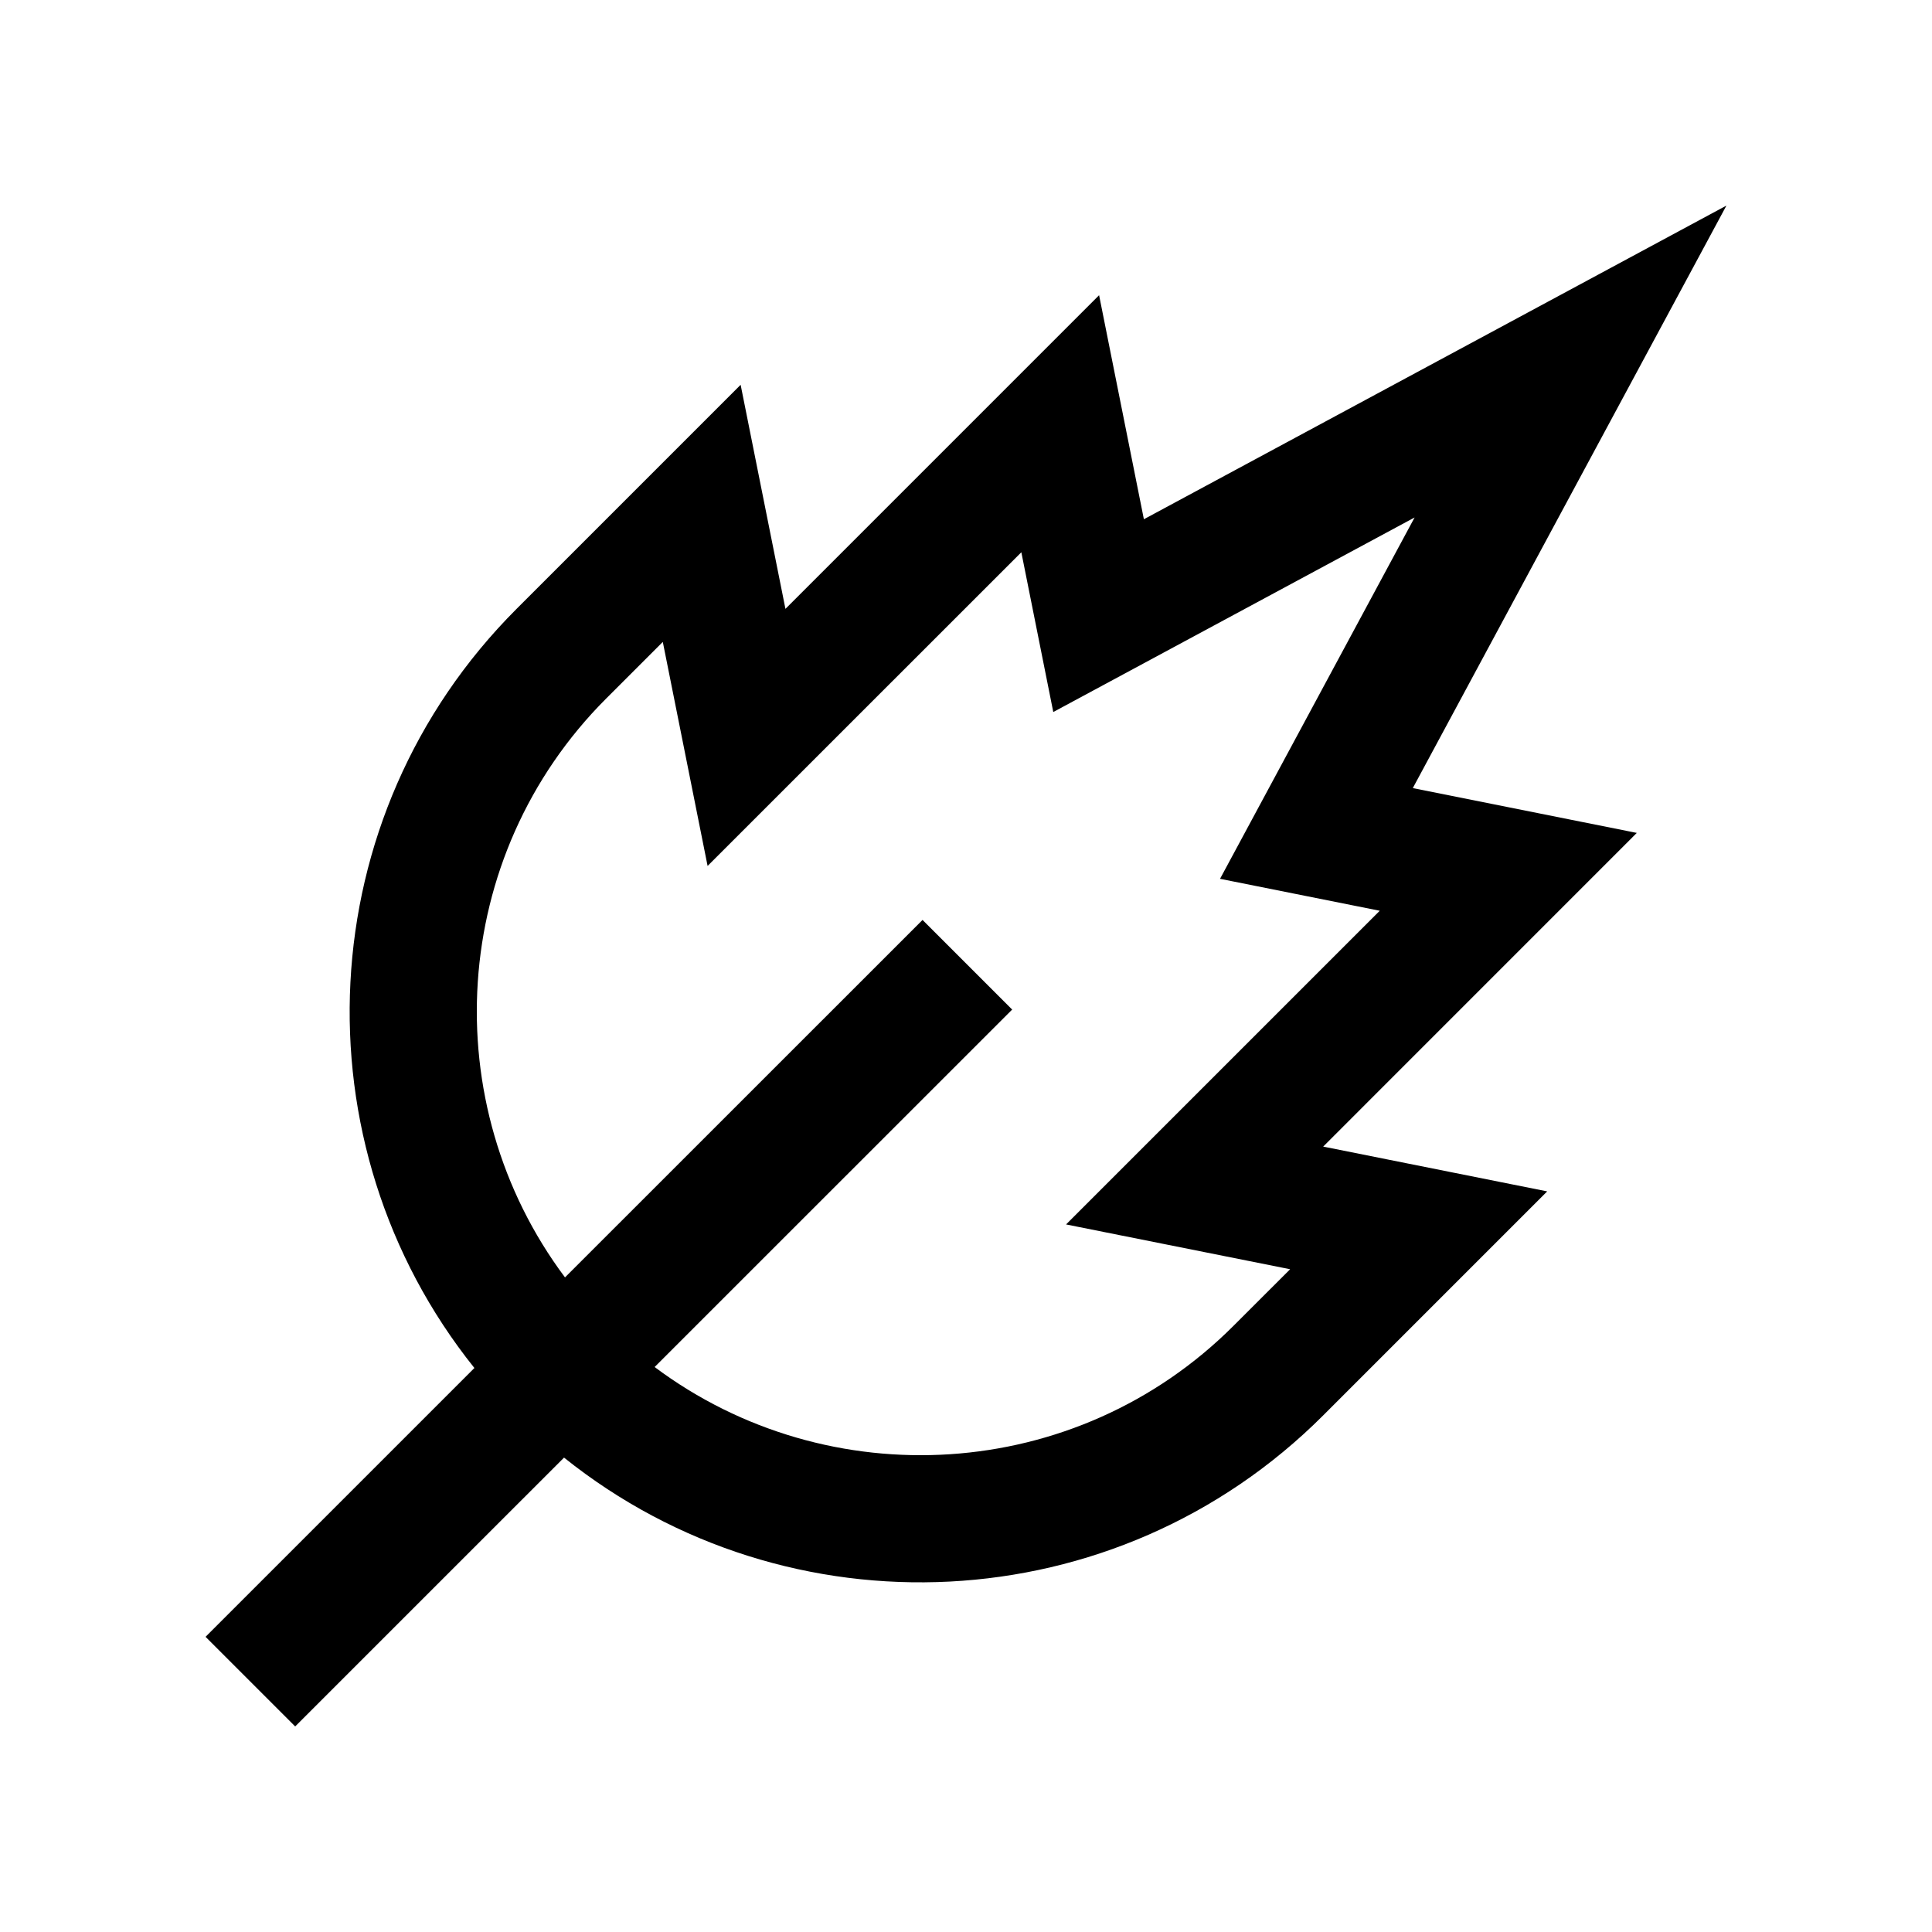
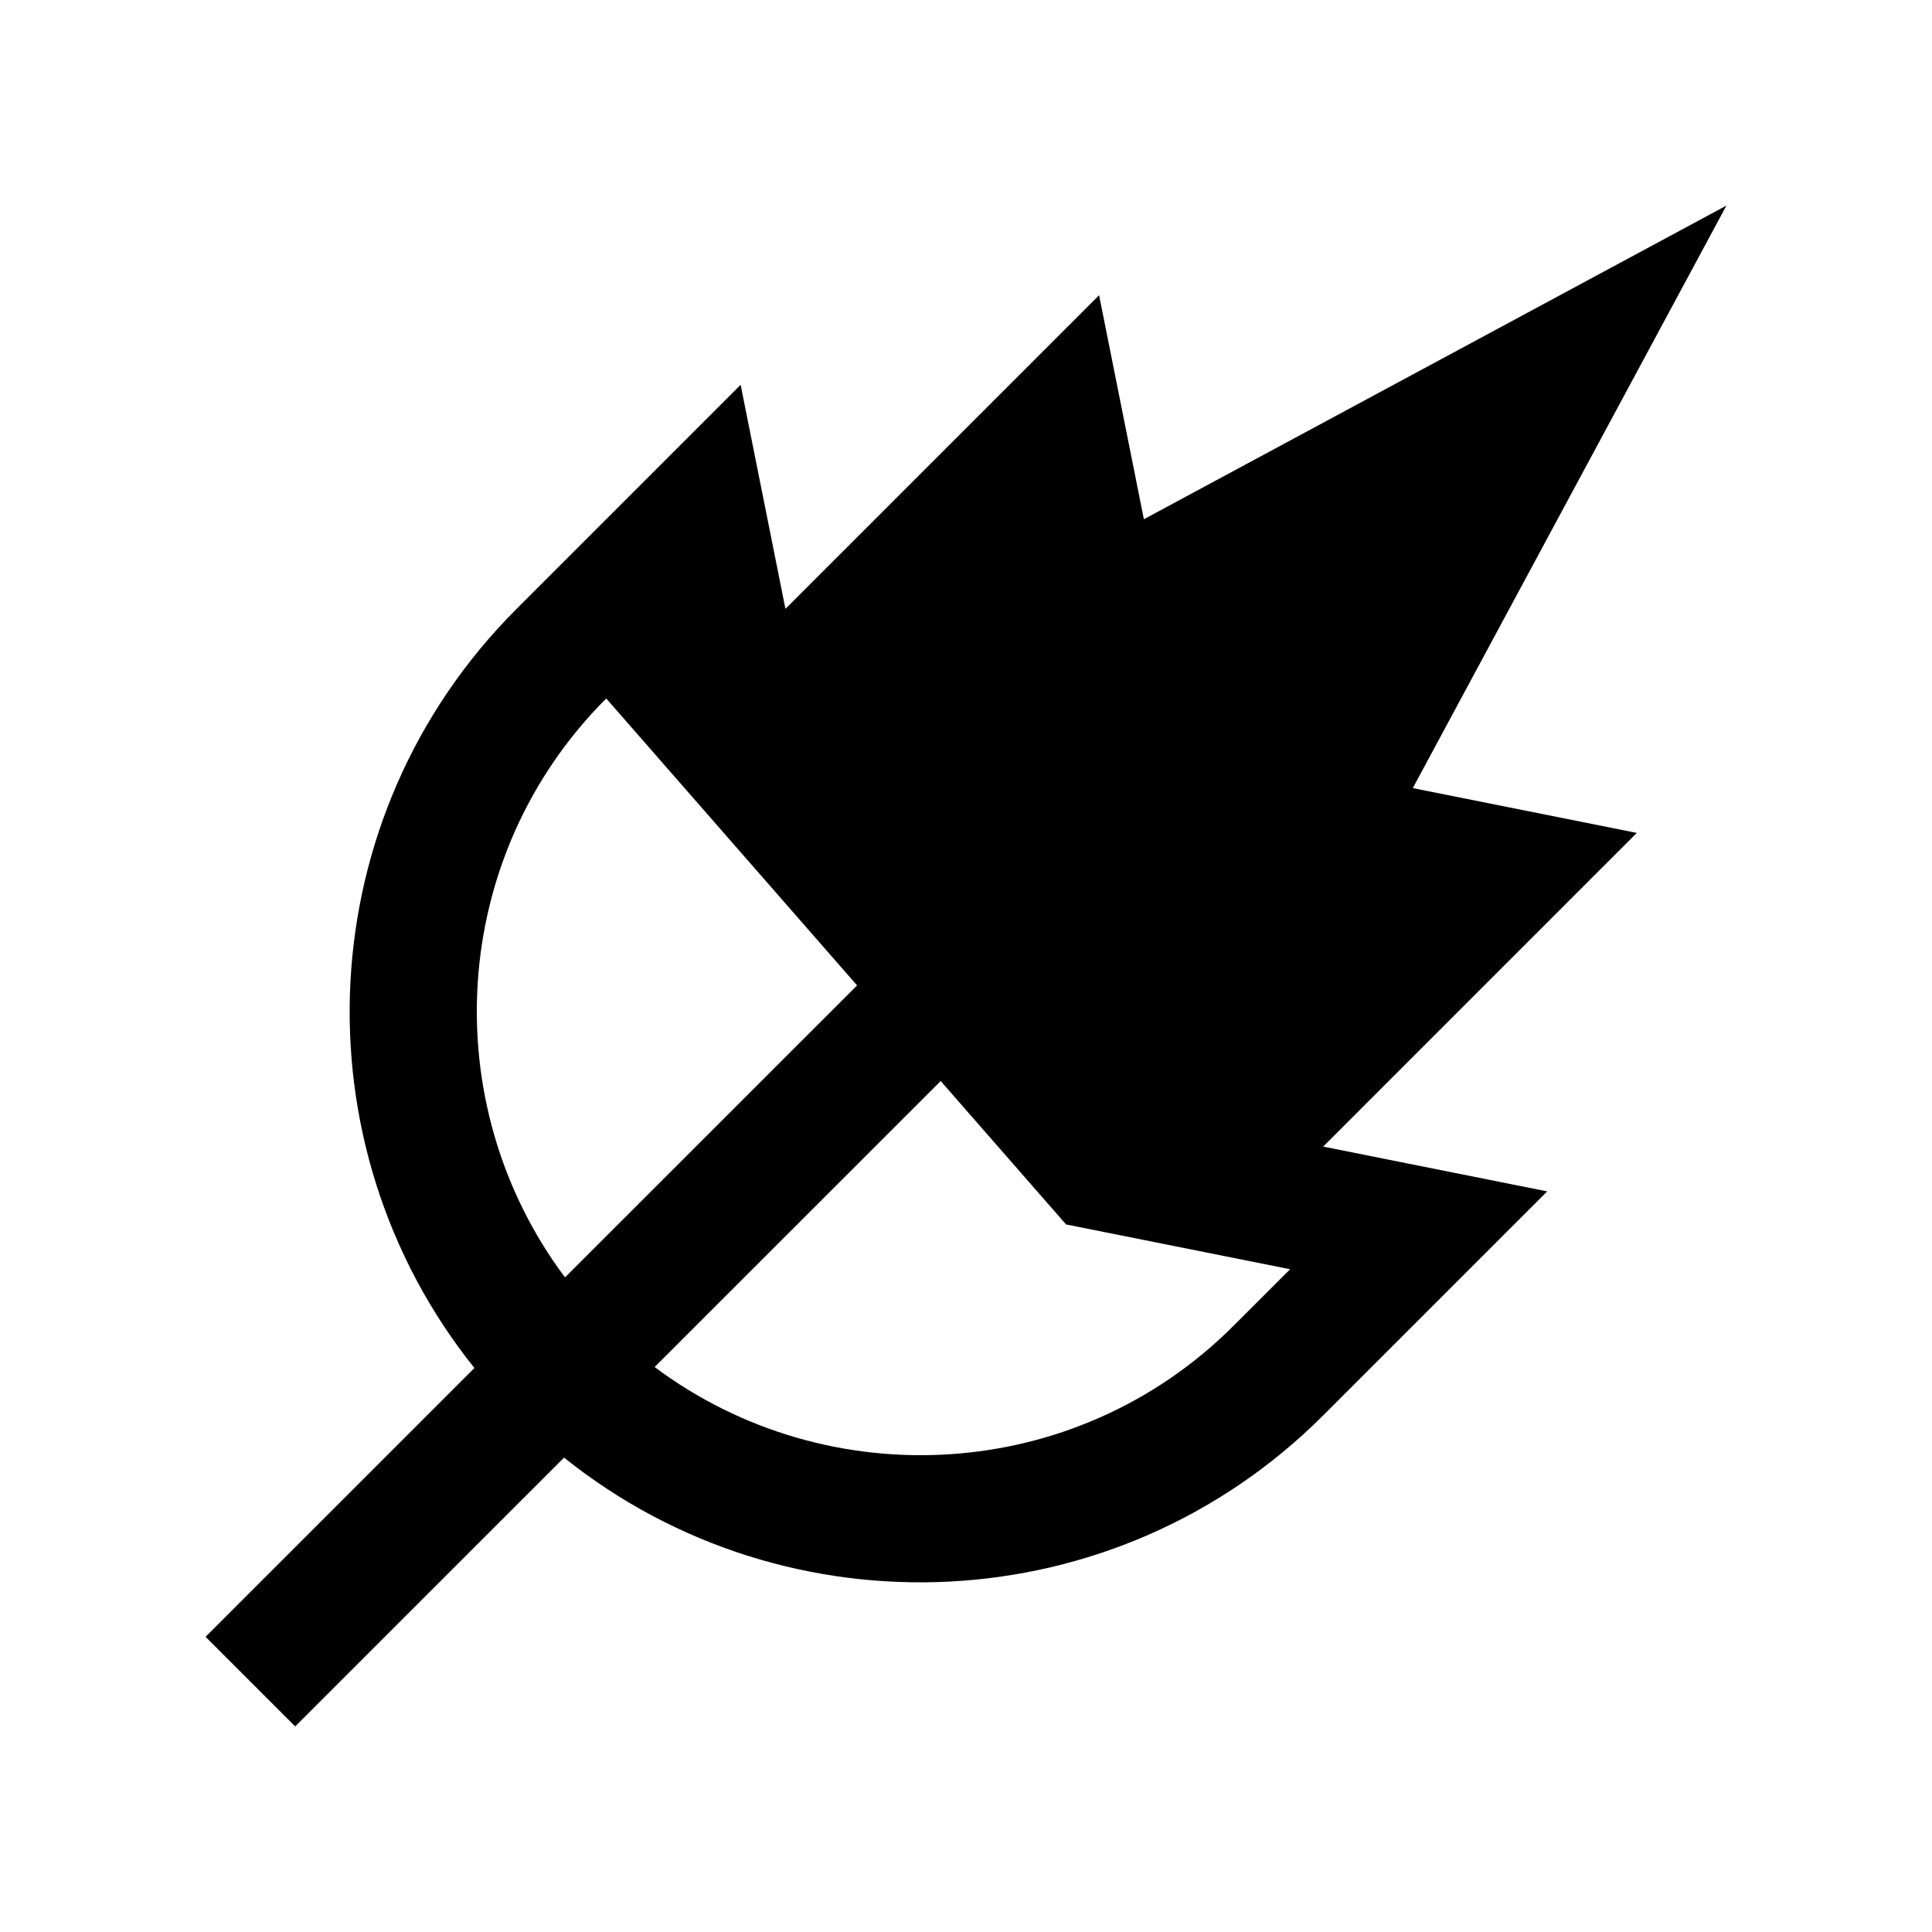
<svg xmlns="http://www.w3.org/2000/svg" fill="#000000" width="800px" height="800px" version="1.1" viewBox="144 144 512 512">
-   <path d="m518.41 352.85 83.113-154.37-154.38 83.125-11.871-59.375-83.121 83.125-11.875-59.379-59.375 59.379c-55 54.996-58.699 141.84-11.18 201.18l-71.246 71.238 23.754 23.75 71.25-71.242c59.344 47.531 146.18 43.801 201.18-11.184l59.367-59.367-59.367-11.871 83.113-83.129zm-91.891 115.64 59.383 11.871-15.008 14.992c-41.77 41.785-107.41 45.328-153.41 10.922l94.75-94.727-23.75-23.754-94.754 94.73c-34.414-46.004-30.859-111.63 10.926-153.42l14.992-14.988 11.871 59.367 83.145-83.125 8.465 42.336 95.758-51.559-51.566 95.762 42.328 8.465z" />
+   <path d="m518.41 352.85 83.113-154.37-154.38 83.125-11.871-59.375-83.121 83.125-11.875-59.379-59.375 59.379c-55 54.996-58.699 141.84-11.18 201.18l-71.246 71.238 23.754 23.75 71.25-71.242c59.344 47.531 146.18 43.801 201.18-11.184l59.367-59.367-59.367-11.871 83.113-83.129zm-91.891 115.64 59.383 11.871-15.008 14.992c-41.77 41.785-107.41 45.328-153.41 10.922l94.75-94.727-23.75-23.754-94.754 94.73c-34.414-46.004-30.859-111.63 10.926-153.42z" />
</svg>